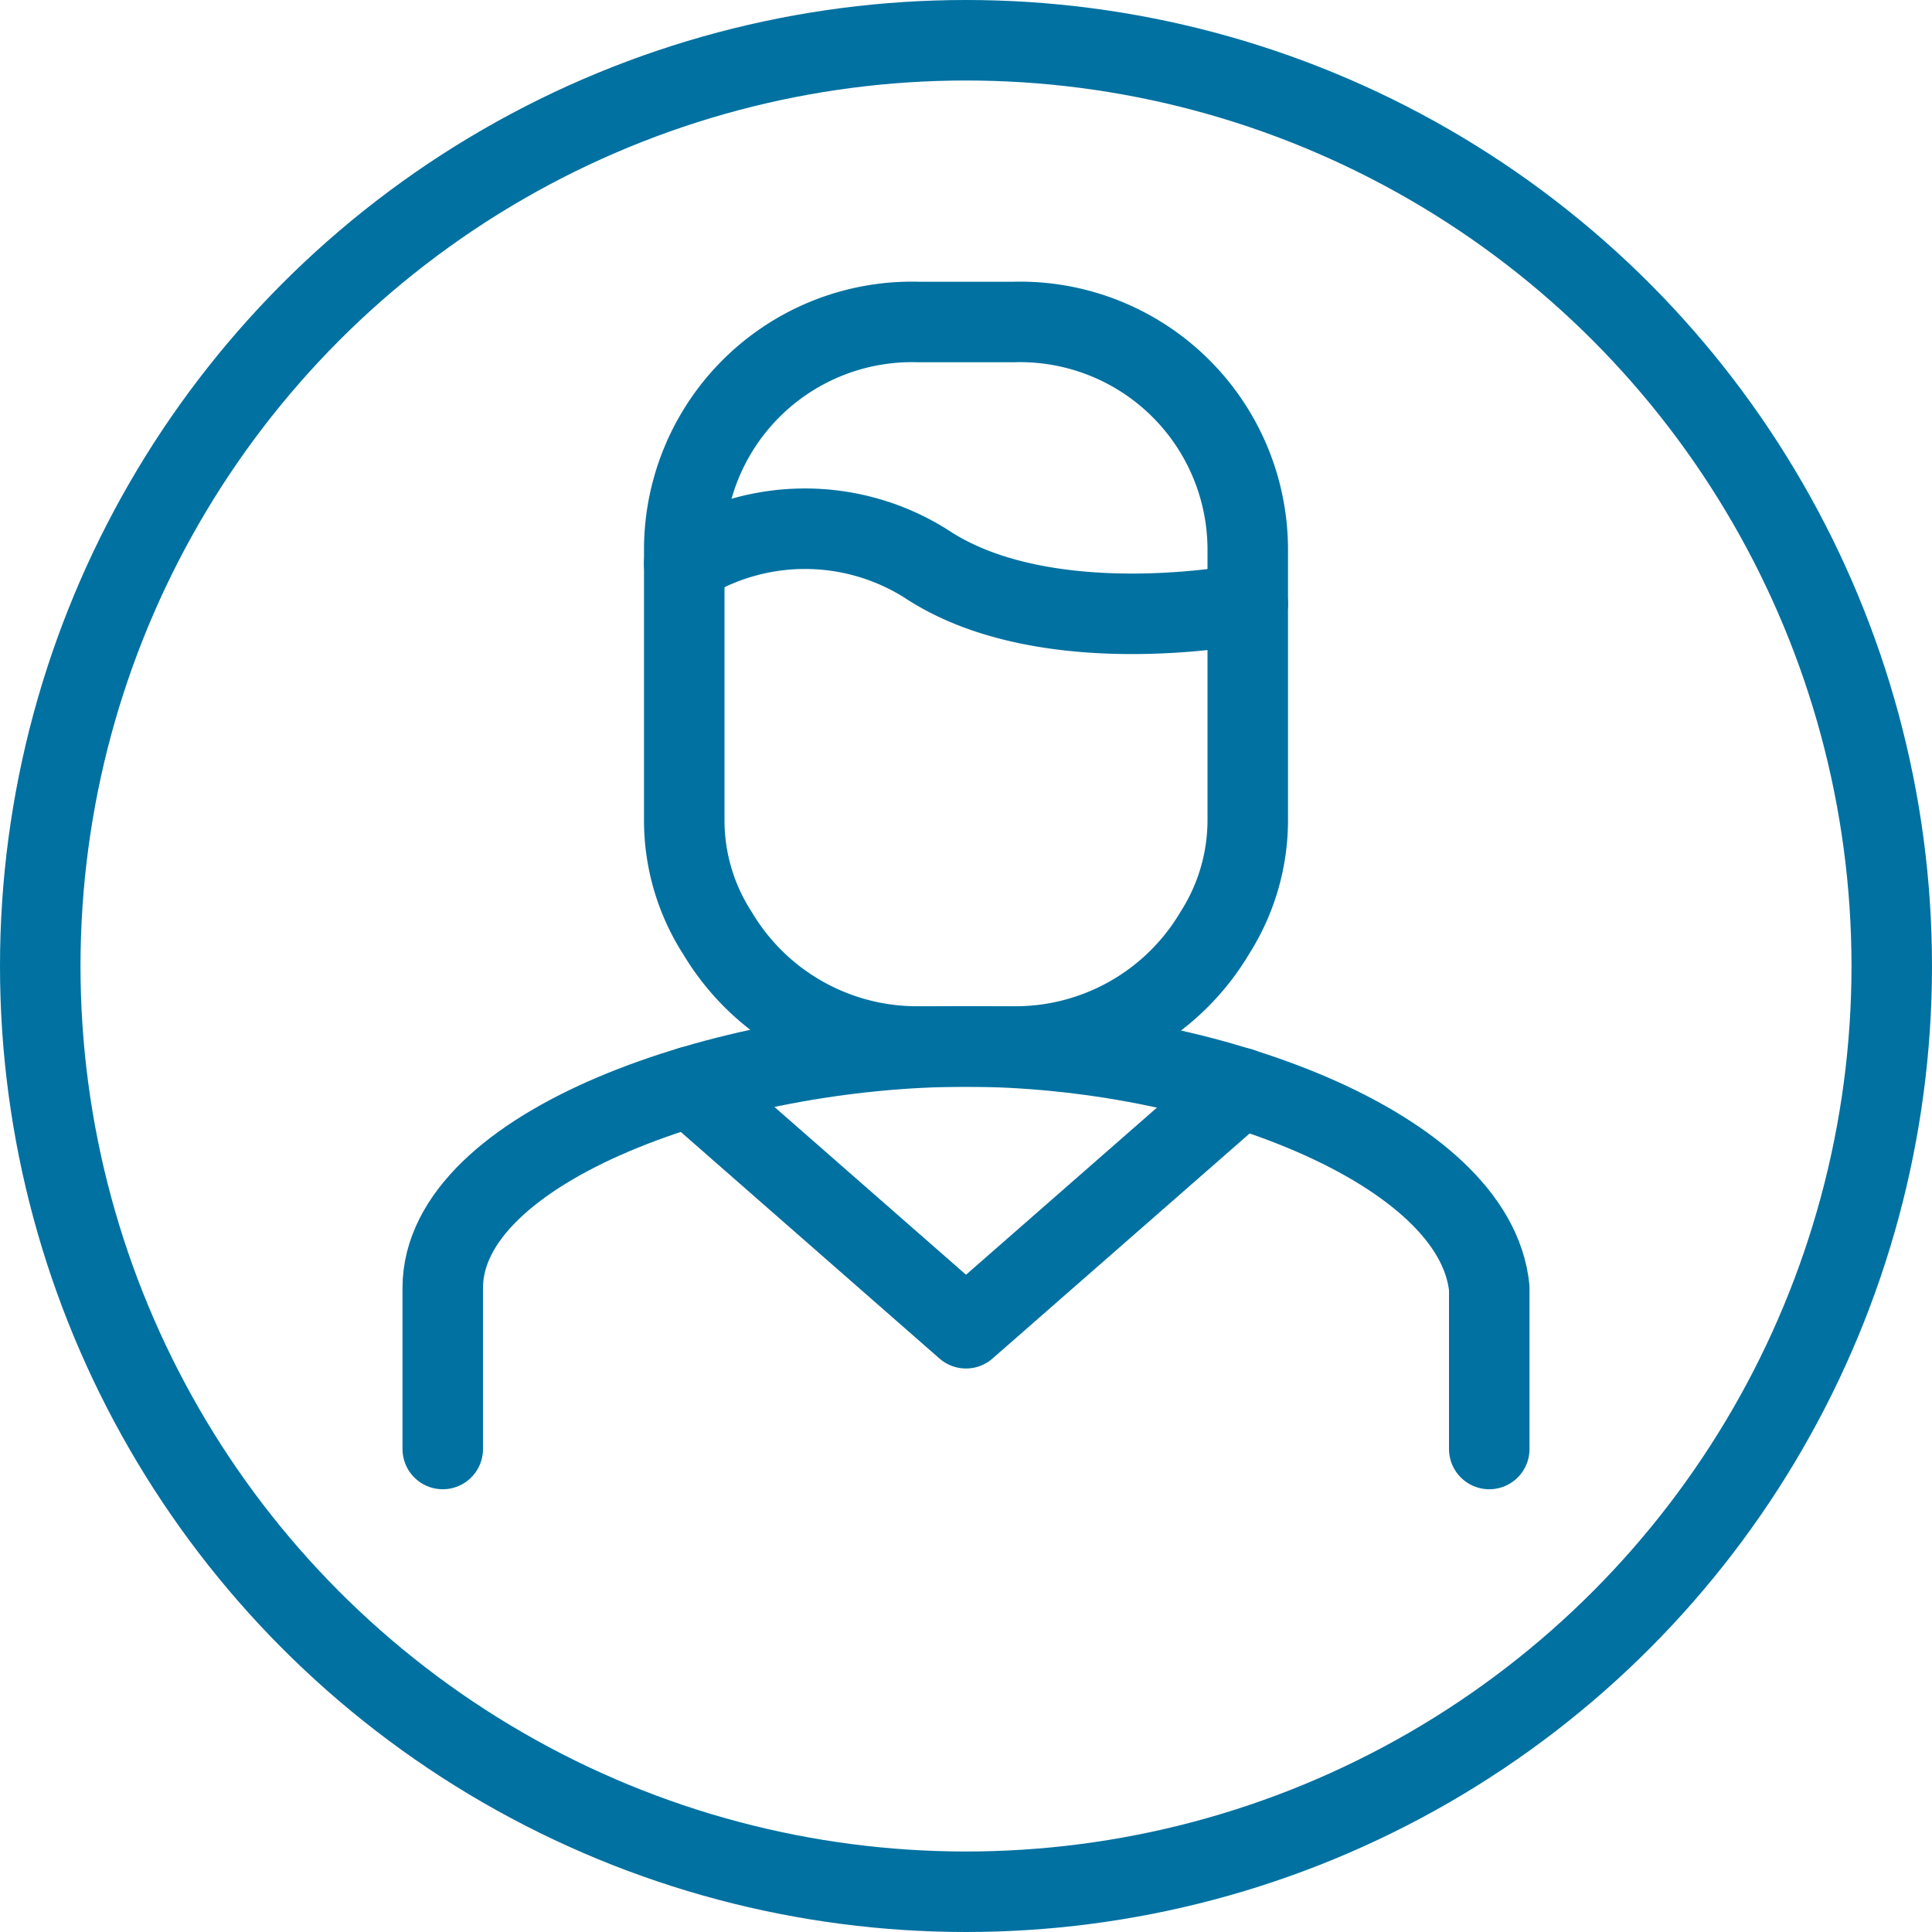
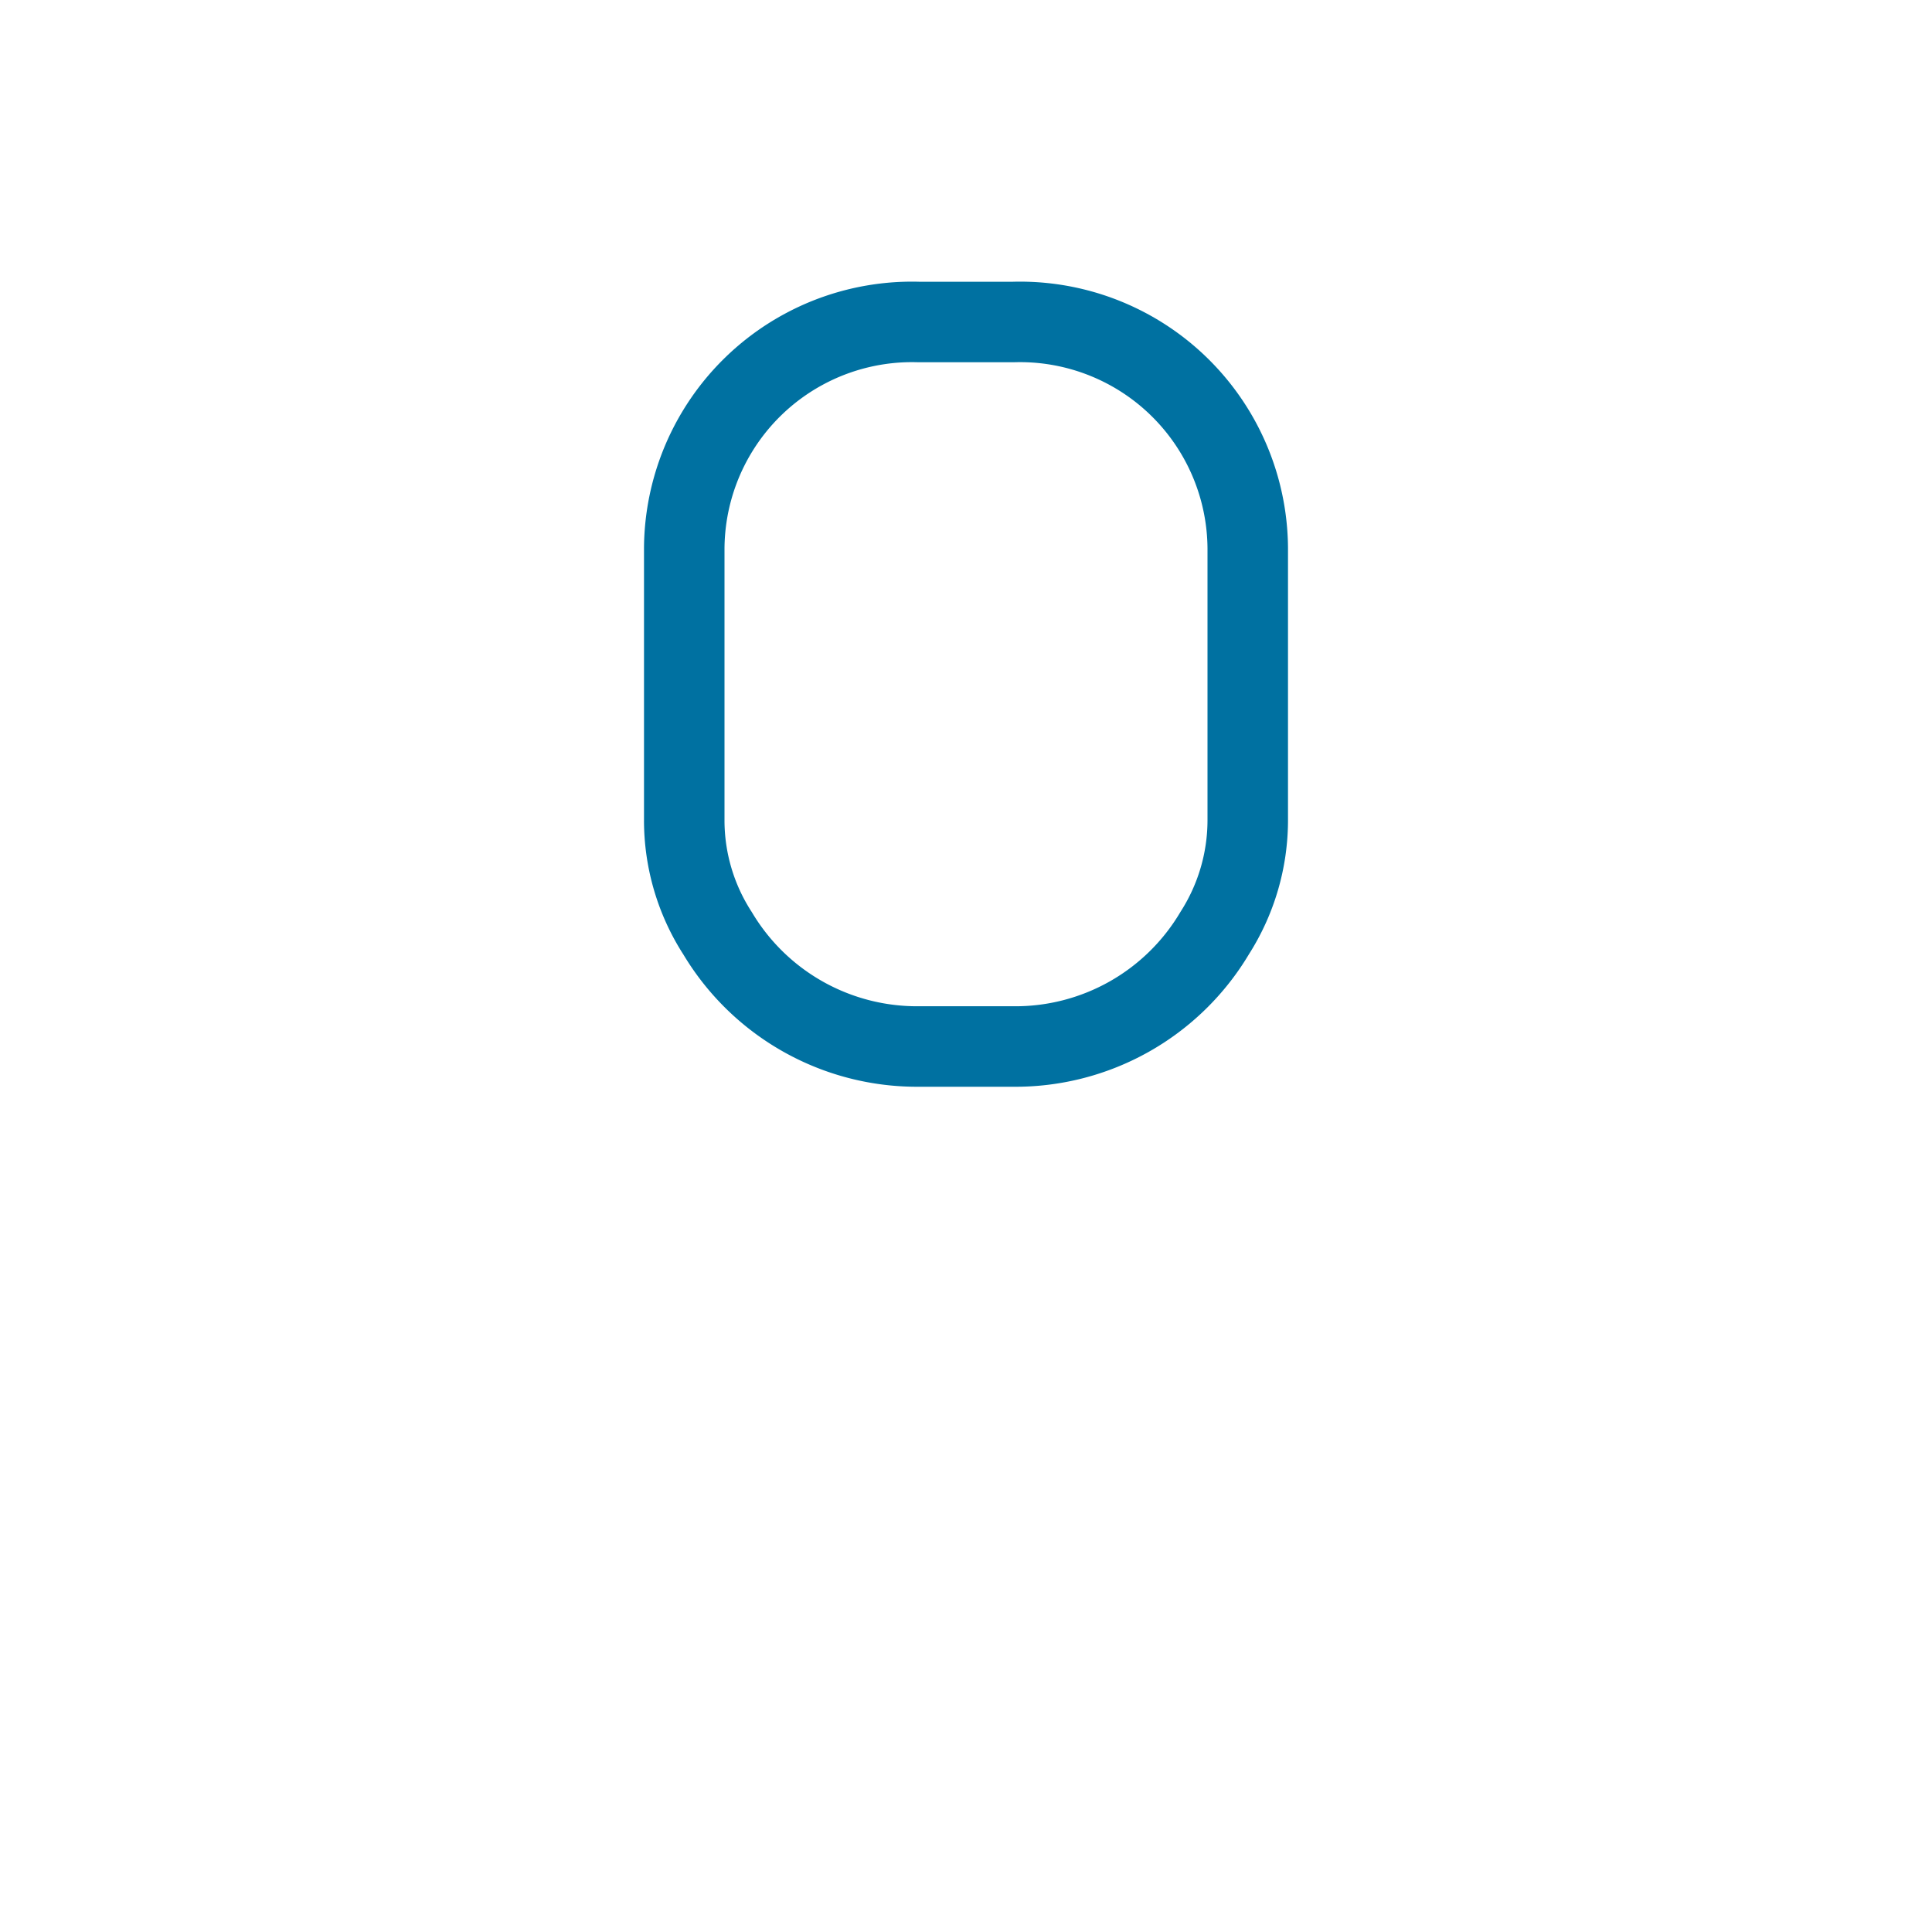
<svg xmlns="http://www.w3.org/2000/svg" viewBox="0 0 48 48">
  <defs>
    <style>.cls-1{fill:none;stroke:#0071a1;stroke-linecap:round;stroke-linejoin:round;stroke-width:2px;}</style>
  </defs>
  <g id="Layer_2" data-name="Layer 2">
    <g id="ICONS_48x48" data-name="ICONS 48x48">
-       <circle class="cls-1" cx="24" cy="24" r="23" />
-       <path class="cls-1" d="M11,36V32c0-3.52,7-6,13-6s12.65,2.53,13,6v4" />
      <path class="cls-1" d="M25.17,26H22.83a5.77,5.77,0,0,1-5-2.81A5.17,5.17,0,0,1,17,20.38V13.62A5.66,5.66,0,0,1,22.83,8h2.34A5.66,5.66,0,0,1,31,13.62v6.76a5.21,5.21,0,0,1-.82,2.8A5.76,5.76,0,0,1,25.17,26Z" />
-       <polyline class="cls-1" points="17.15 27 24 33 30.82 27.03" />
-       <path class="cls-1" d="M17,14a5.64,5.64,0,0,1,6,0c3,2,8,1,8,1" />
    </g>
  </g>
</svg>